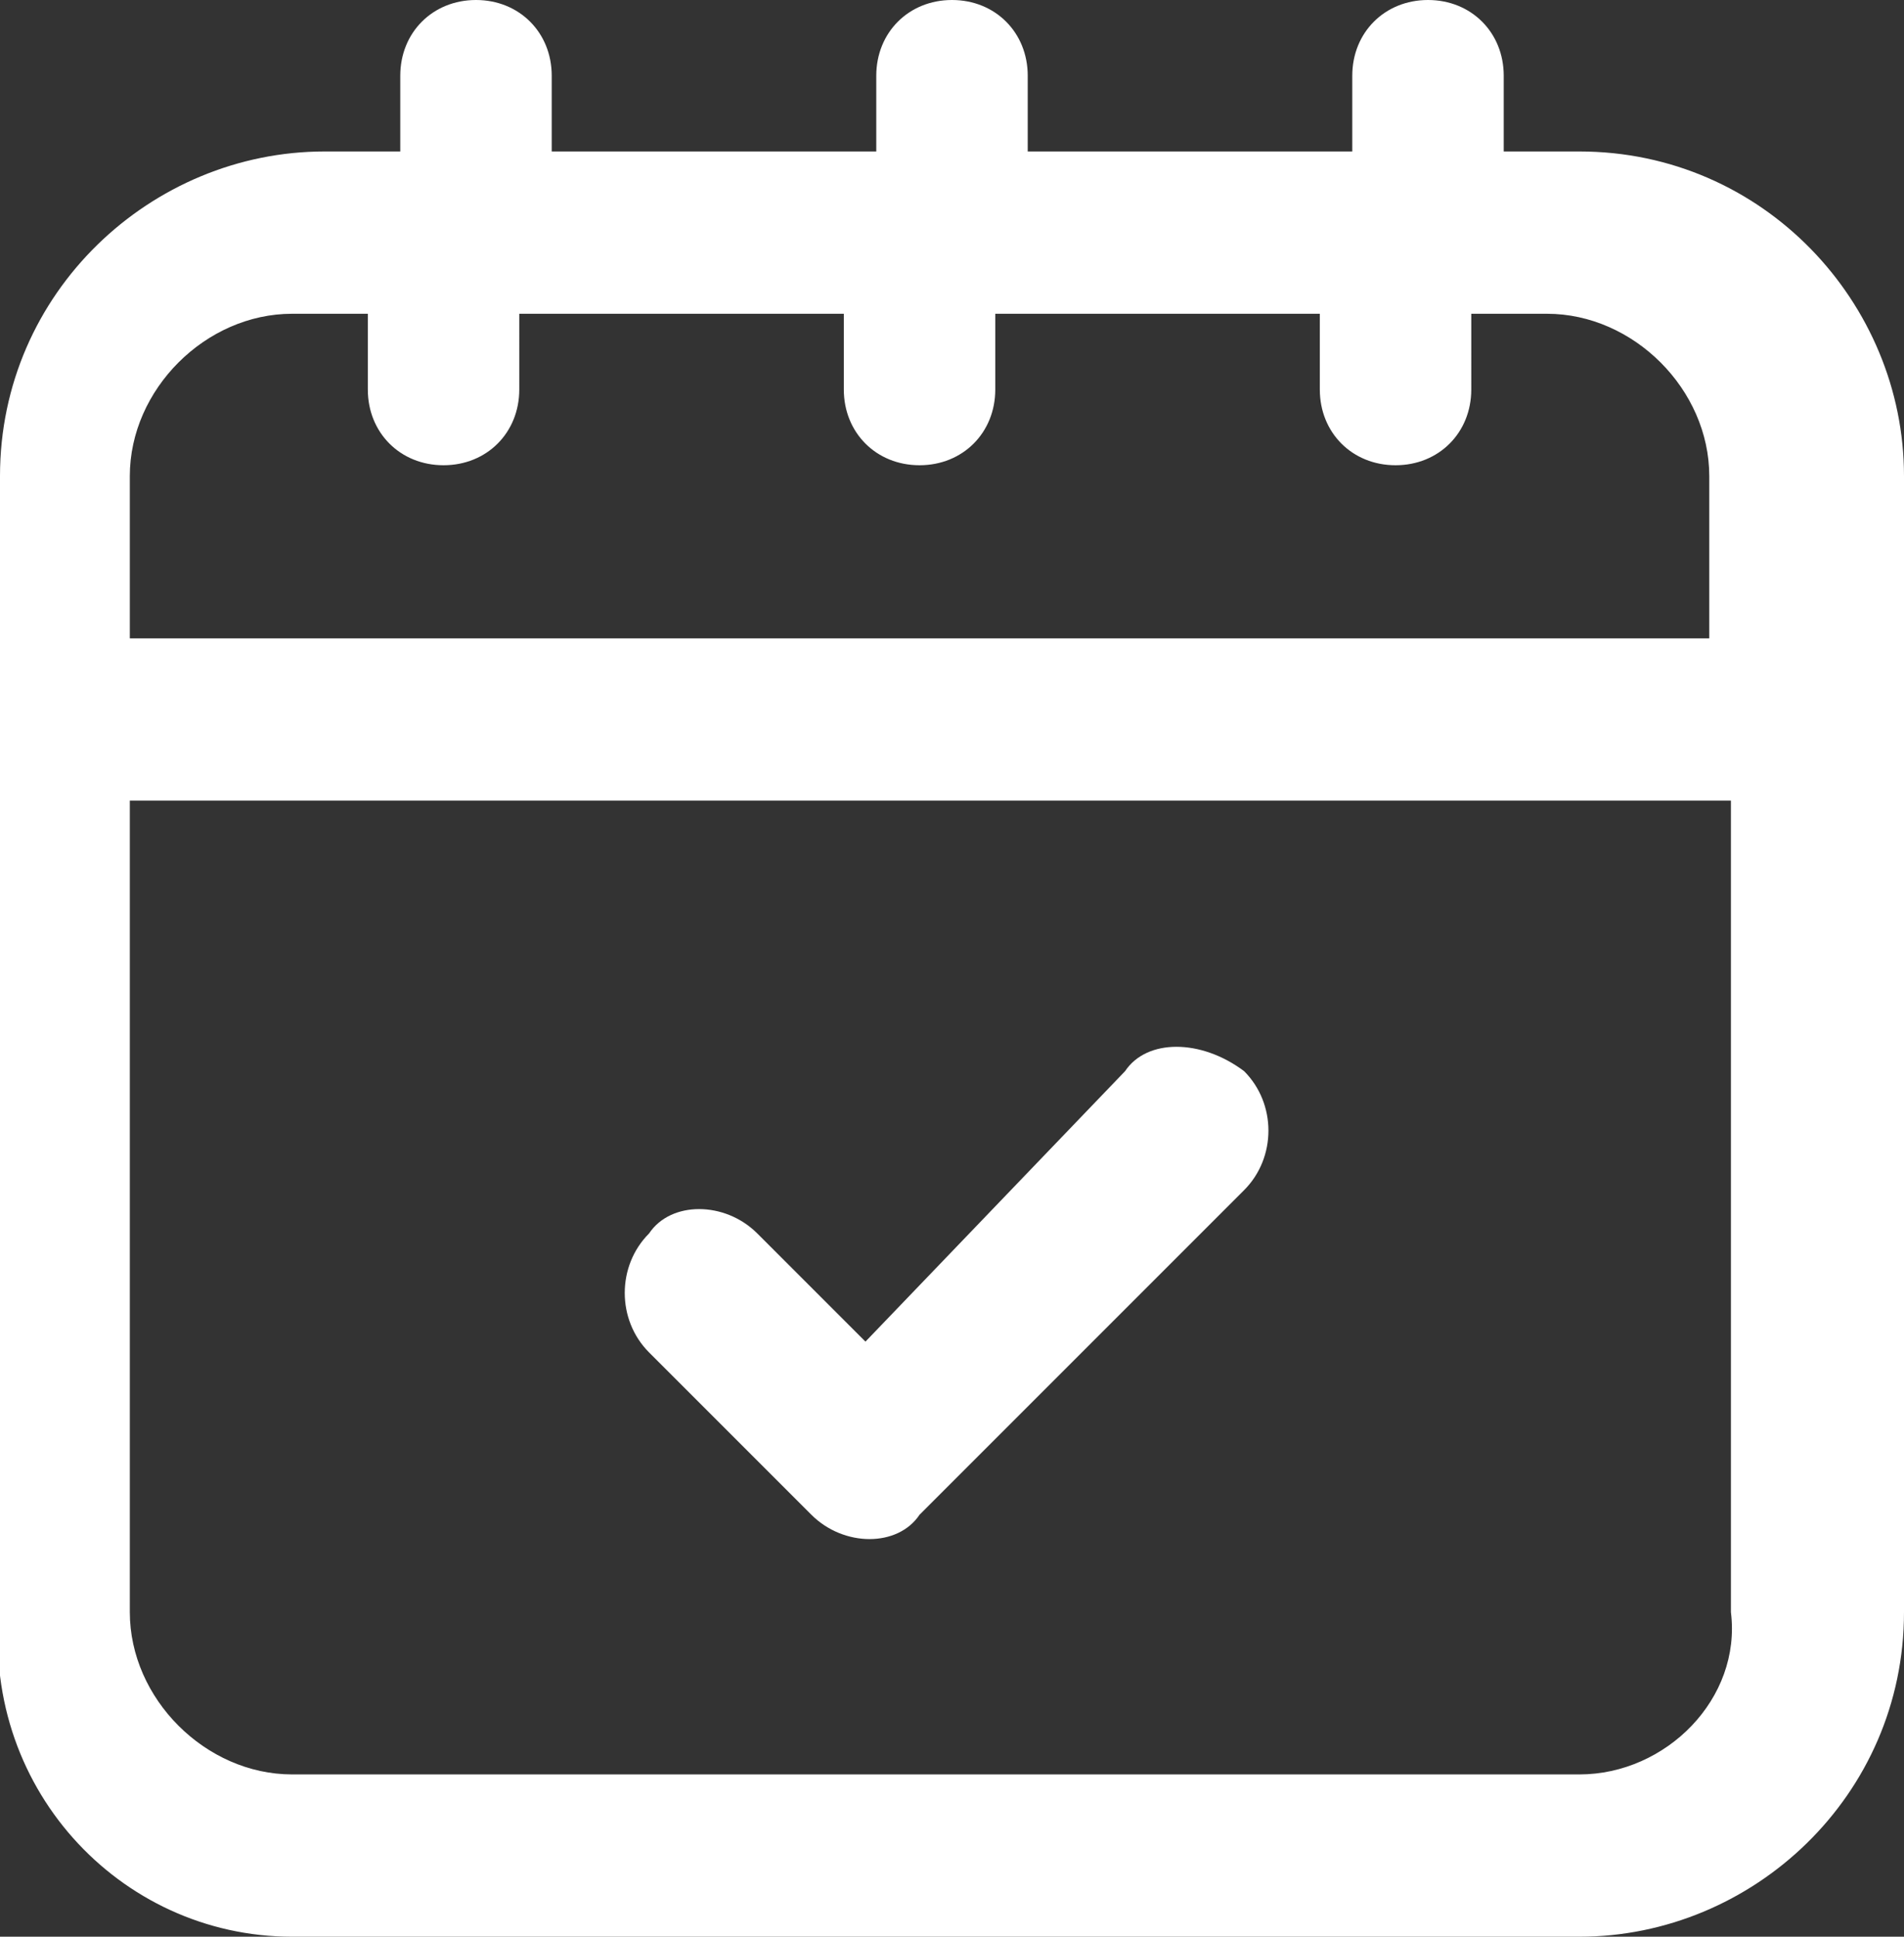
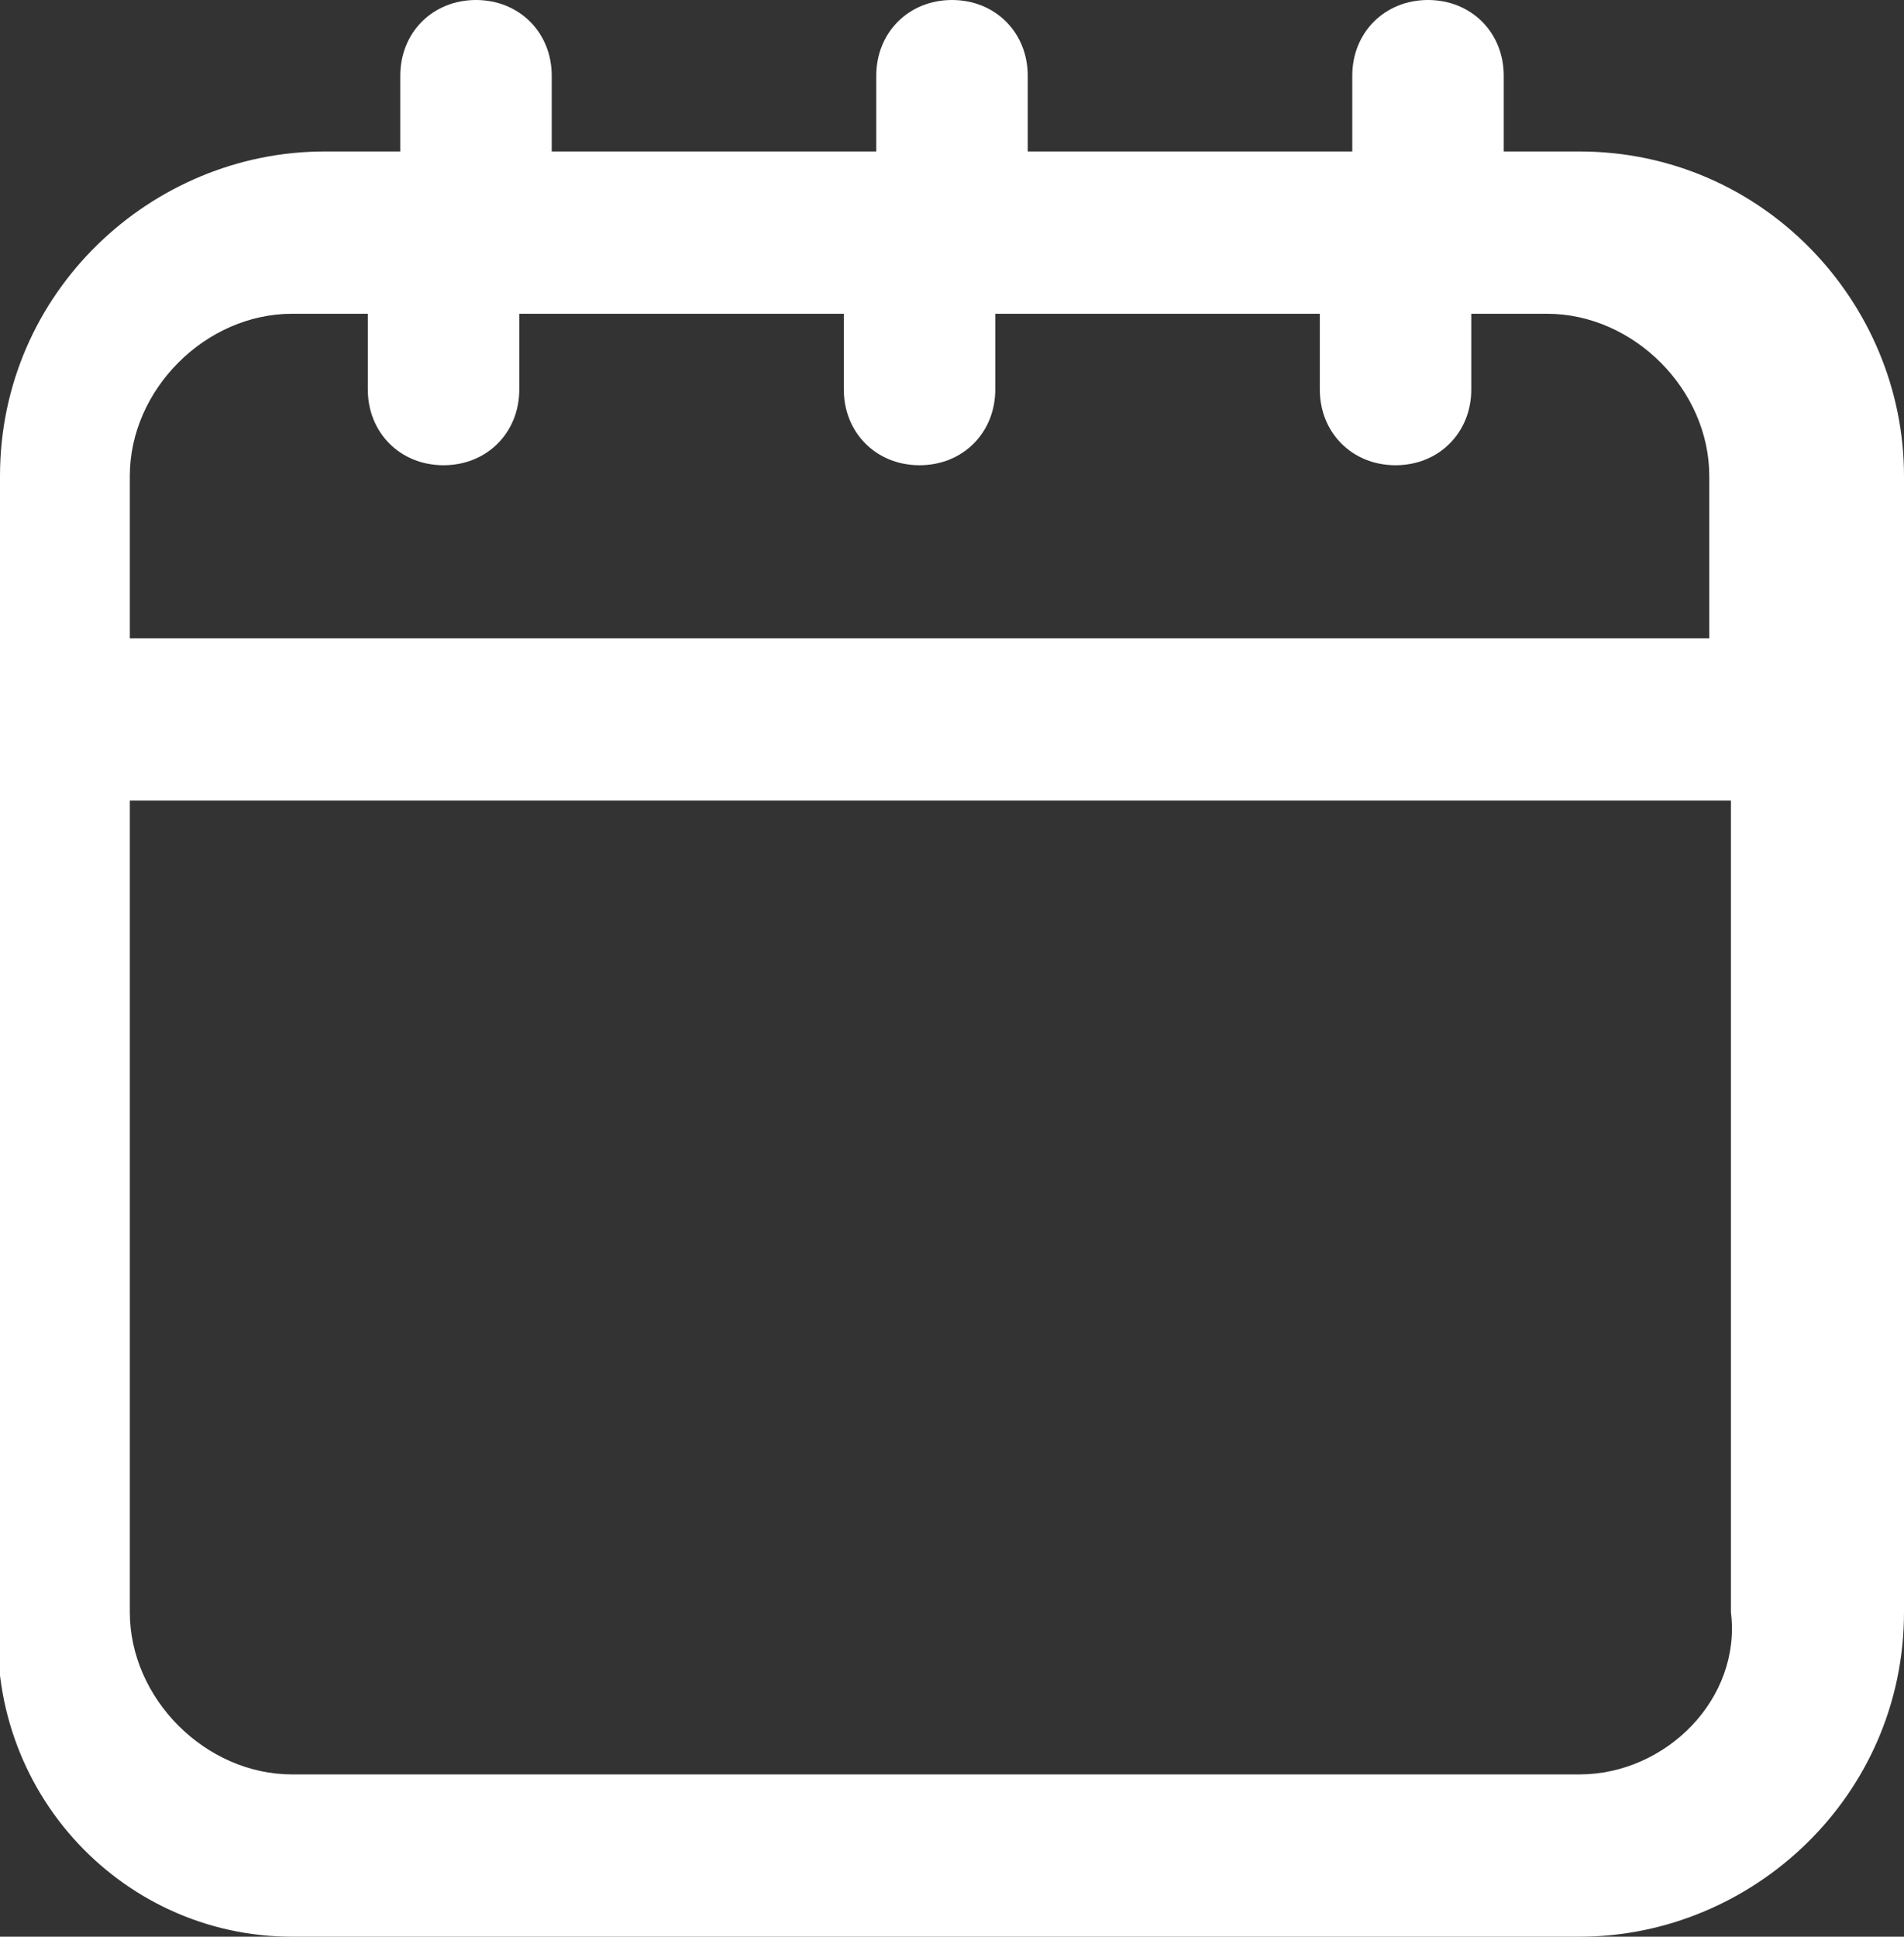
<svg xmlns="http://www.w3.org/2000/svg" version="1.1" id="Layer_1__x28_1:3_x29_" x="0px" y="0px" viewBox="0 0 17.6 17.9" style="enable-background:new 0 0 17.6 17.9;" xml:space="preserve">
  <rect x="0" y="0" width="17.6" height="17.9" fill="#333333" stroke="none" />
  <style type="text/css">
	.st0{fill:#FFFFFF;}
</style>
  <g id="icon">
</g>
  <g>
    <path class="st0" d="M2.7,2.9h0.7v0.7c0,0.4,0.3,0.7,0.7,0.7c0.4,0,0.7-0.3,0.7-0.7V2.9h3v0.7c0,0.4,0.3,0.7,0.7,0.7   c0.4,0,0.7-0.3,0.7-0.7V2.9h3v0.7c0,0.4,0.3,0.7,0.7,0.7s0.7-0.3,0.7-0.7V2.9h0.7c0.8,0,1.5,0.7,1.5,1.5v1.5H1.2V4.4   C1.2,3.6,1.9,2.9,2.7,2.9 M14.6,16.4H2.7c-0.8,0-1.5-0.7-1.5-1.5V7.4H16v7.5C16.1,15.7,15.4,16.4,14.6,16.4 M2.7,17.9h11.9   c1.6,0,3-1.3,3-3V4.4c0-1.6-1.3-3-3-3h-0.7V0.7c0-0.4-0.3-0.7-0.7-0.7s-0.7,0.3-0.7,0.7v0.7h-3V0.7C9.5,0.3,9.2,0,8.8,0   C8.4,0,8.1,0.3,8.1,0.7v0.7h-3V0.7C5.1,0.3,4.8,0,4.4,0C4,0,3.7,0.3,3.7,0.7v0.7H3c-1.6,0-3,1.3-3,3v10.4   C-0.2,16.5,1.1,17.9,2.7,17.9" />
-     <path class="st0" d="M10.4,9.9L8,12.4l-1-1c-0.3-0.3-0.8-0.3-1,0c-0.3,0.3-0.3,0.8,0,1.1L7.5,14c0.3,0.3,0.8,0.3,1,0l0,0l3-3   c0.3-0.3,0.3-0.8,0-1.1C11.1,9.6,10.6,9.6,10.4,9.9" />
  </g>
</svg>